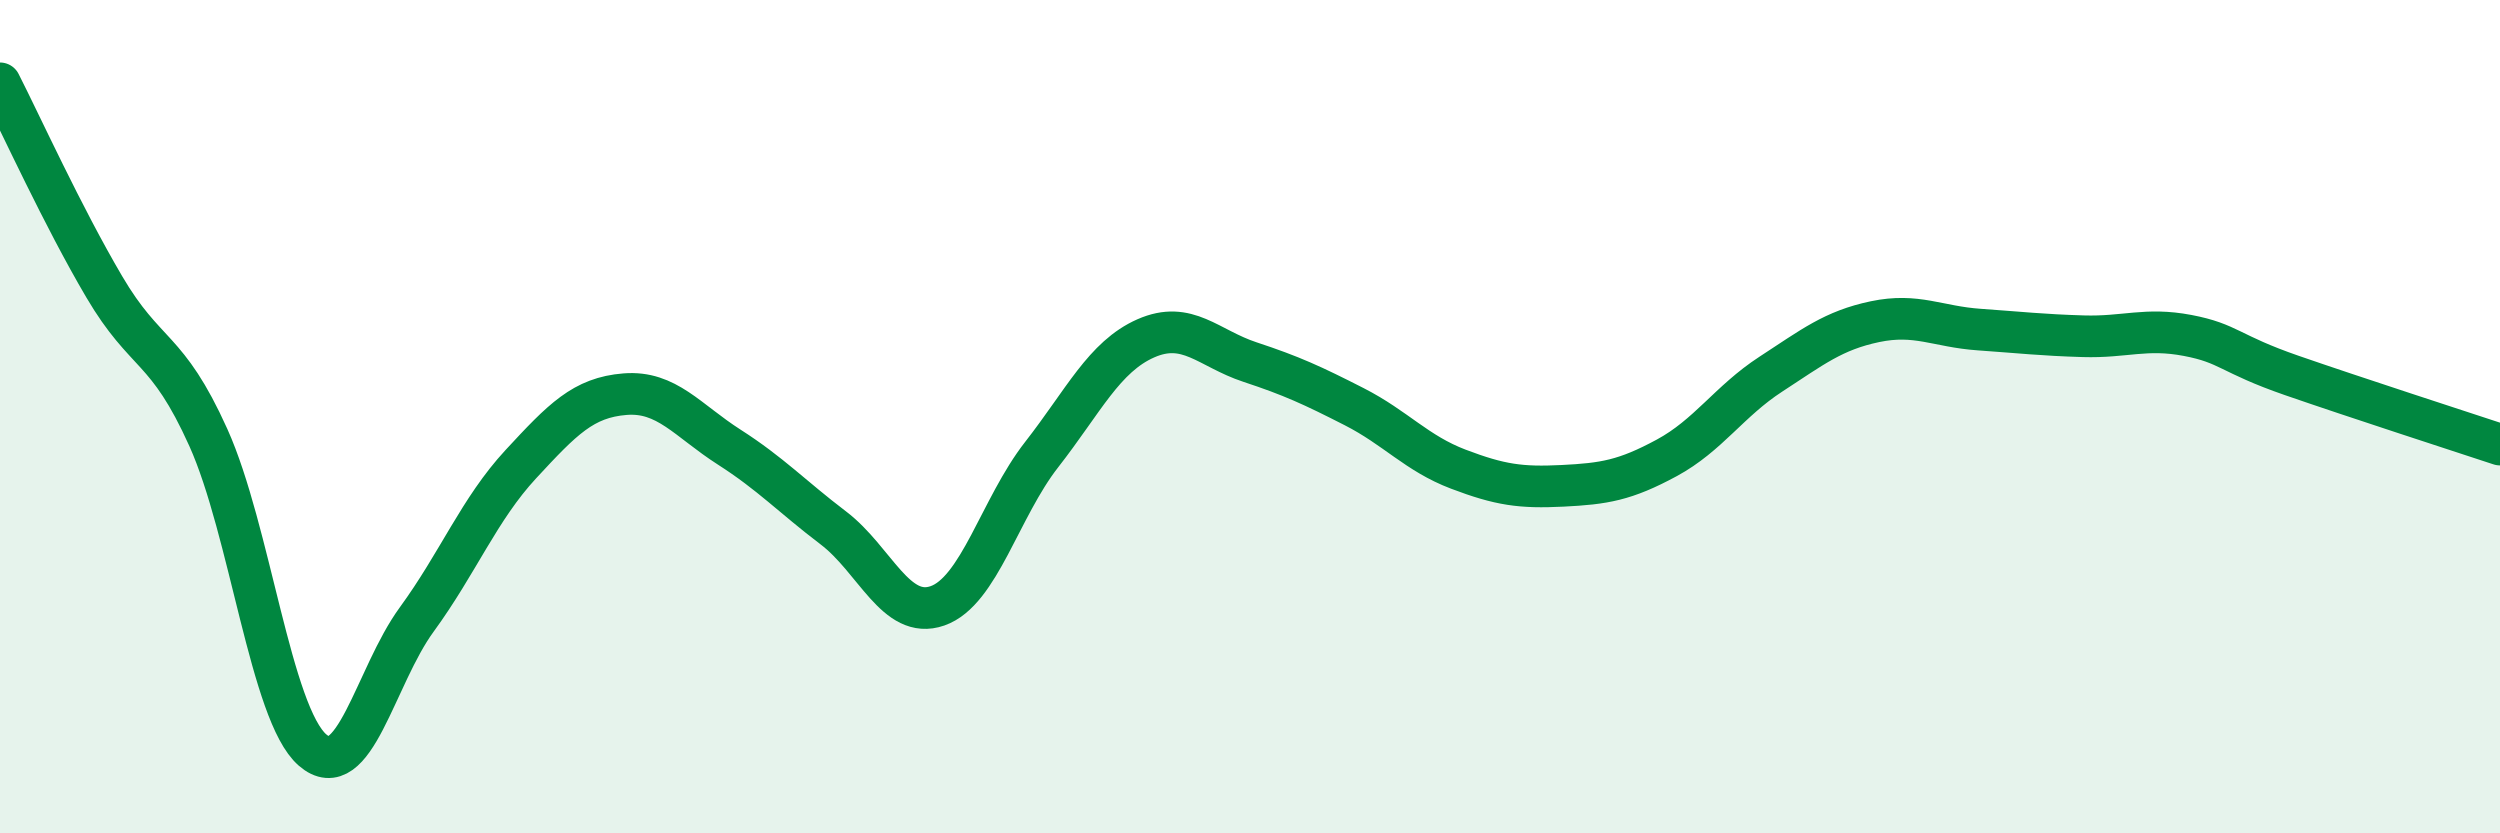
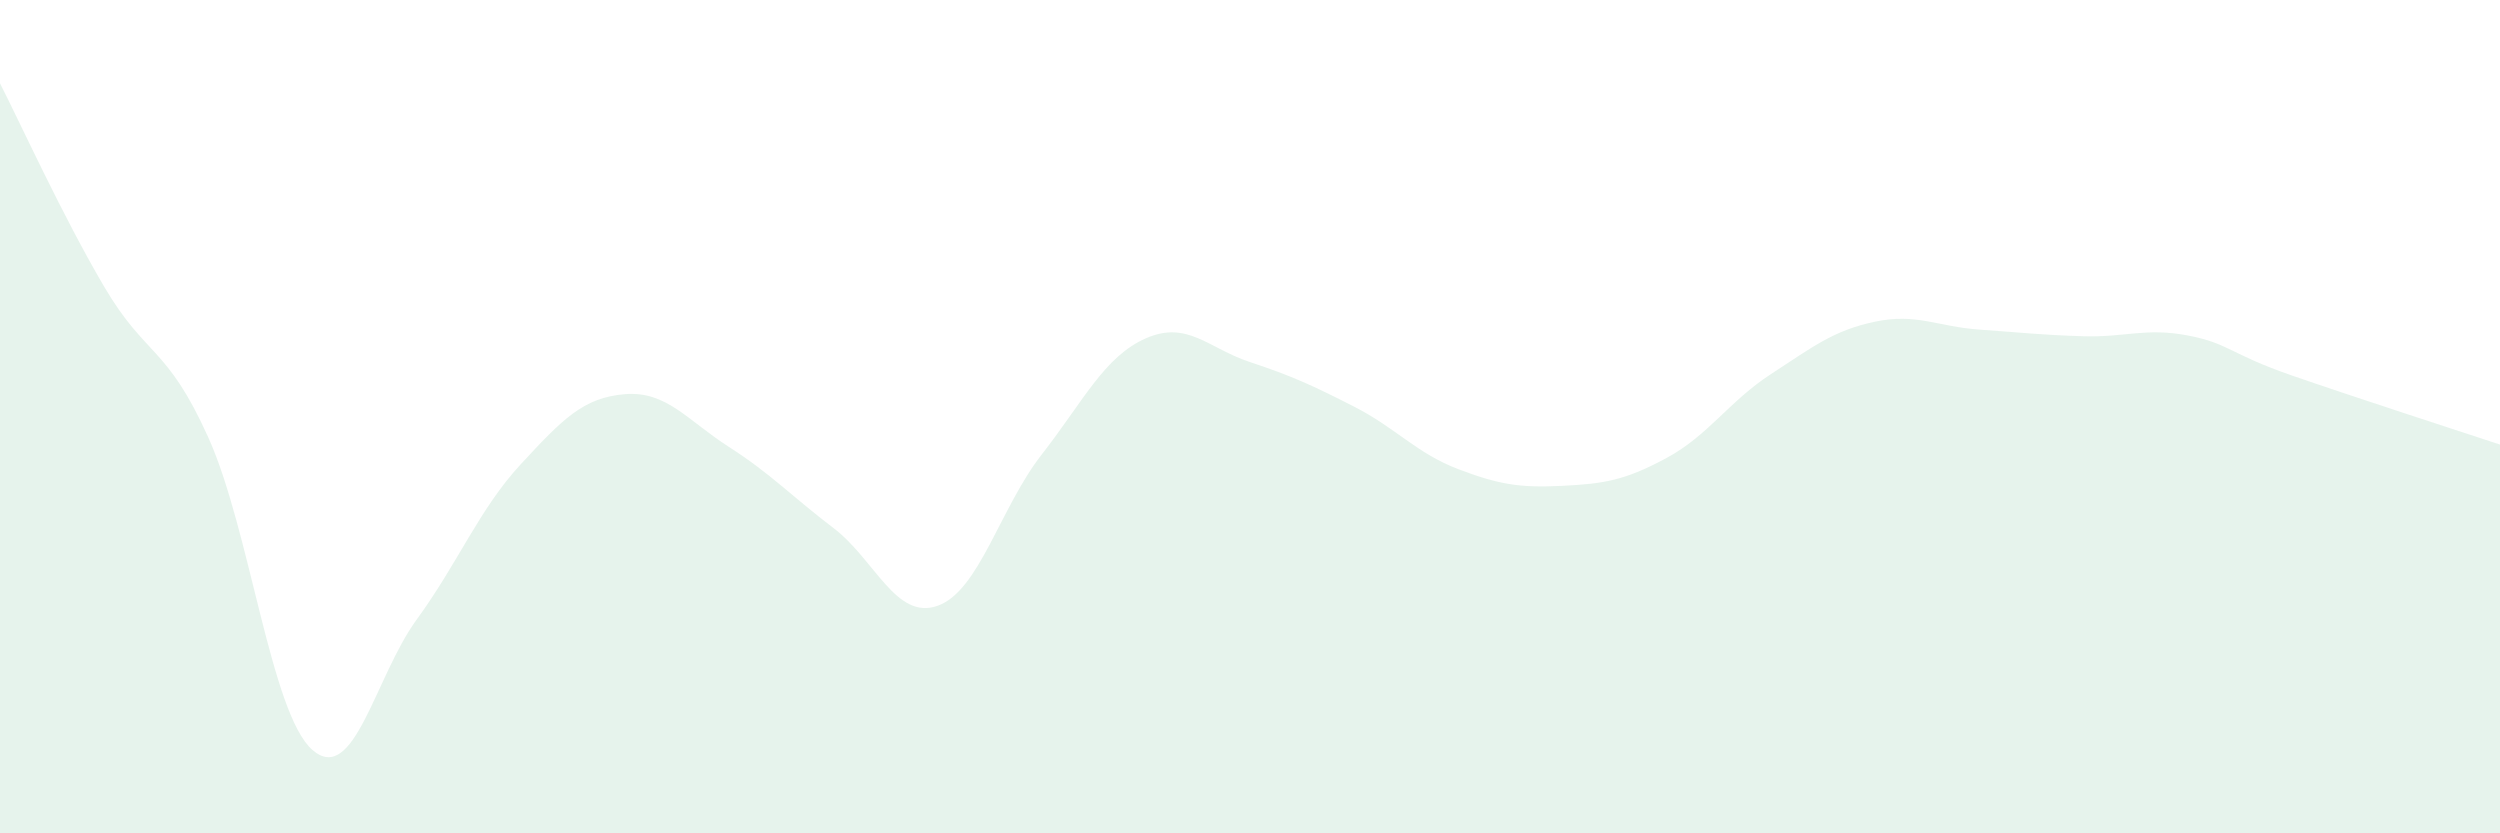
<svg xmlns="http://www.w3.org/2000/svg" width="60" height="20" viewBox="0 0 60 20">
  <path d="M 0,2 C 0.5,2.98 1.5,5.18 2.5,6.88 C 3.5,8.58 4,8.28 5,10.5 C 6,12.72 6.5,17.13 7.5,18 C 8.5,18.87 9,16.24 10,14.87 C 11,13.5 11.5,12.22 12.5,11.14 C 13.5,10.06 14,9.54 15,9.46 C 16,9.38 16.5,10.09 17.5,10.73 C 18.5,11.37 19,11.91 20,12.67 C 21,13.43 21.5,14.89 22.5,14.54 C 23.5,14.19 24,12.19 25,10.91 C 26,9.63 26.5,8.56 27.5,8.12 C 28.5,7.68 29,8.36 30,8.69 C 31,9.02 31.5,9.25 32.5,9.76 C 33.5,10.27 34,10.88 35,11.26 C 36,11.64 36.5,11.71 37.5,11.66 C 38.5,11.61 39,11.53 40,10.99 C 41,10.45 41.5,9.63 42.5,8.98 C 43.5,8.33 44,7.93 45,7.72 C 46,7.51 46.5,7.84 47.5,7.91 C 48.5,7.98 49,8.04 50,8.07 C 51,8.1 51.5,7.86 52.5,8.05 C 53.5,8.24 53.5,8.49 55,9.01 C 56.5,9.53 59,10.34 60,10.67L60 20L0 20Z" fill="#008740" opacity="0.1" stroke-linecap="round" stroke-linejoin="round" />
-   <path d="M 0,2 C 0.5,2.98 1.5,5.18 2.5,6.88 C 3.5,8.58 4,8.28 5,10.5 C 6,12.72 6.5,17.13 7.5,18 C 8.5,18.87 9,16.24 10,14.87 C 11,13.5 11.5,12.22 12.5,11.14 C 13.5,10.06 14,9.54 15,9.46 C 16,9.38 16.5,10.09 17.5,10.73 C 18.5,11.37 19,11.91 20,12.67 C 21,13.43 21.5,14.89 22.5,14.54 C 23.5,14.19 24,12.19 25,10.91 C 26,9.63 26.5,8.56 27.5,8.12 C 28.5,7.68 29,8.36 30,8.69 C 31,9.02 31.5,9.25 32.5,9.76 C 33.5,10.27 34,10.88 35,11.26 C 36,11.64 36.5,11.71 37.5,11.66 C 38.5,11.61 39,11.53 40,10.99 C 41,10.45 41.5,9.63 42.5,8.98 C 43.5,8.33 44,7.93 45,7.72 C 46,7.51 46.5,7.84 47.5,7.91 C 48.5,7.98 49,8.04 50,8.07 C 51,8.1 51.5,7.86 52.5,8.05 C 53.5,8.24 53.5,8.49 55,9.01 C 56.5,9.53 59,10.34 60,10.67" stroke="#008740" stroke-width="1" fill="none" stroke-linecap="round" stroke-linejoin="round" />
</svg>